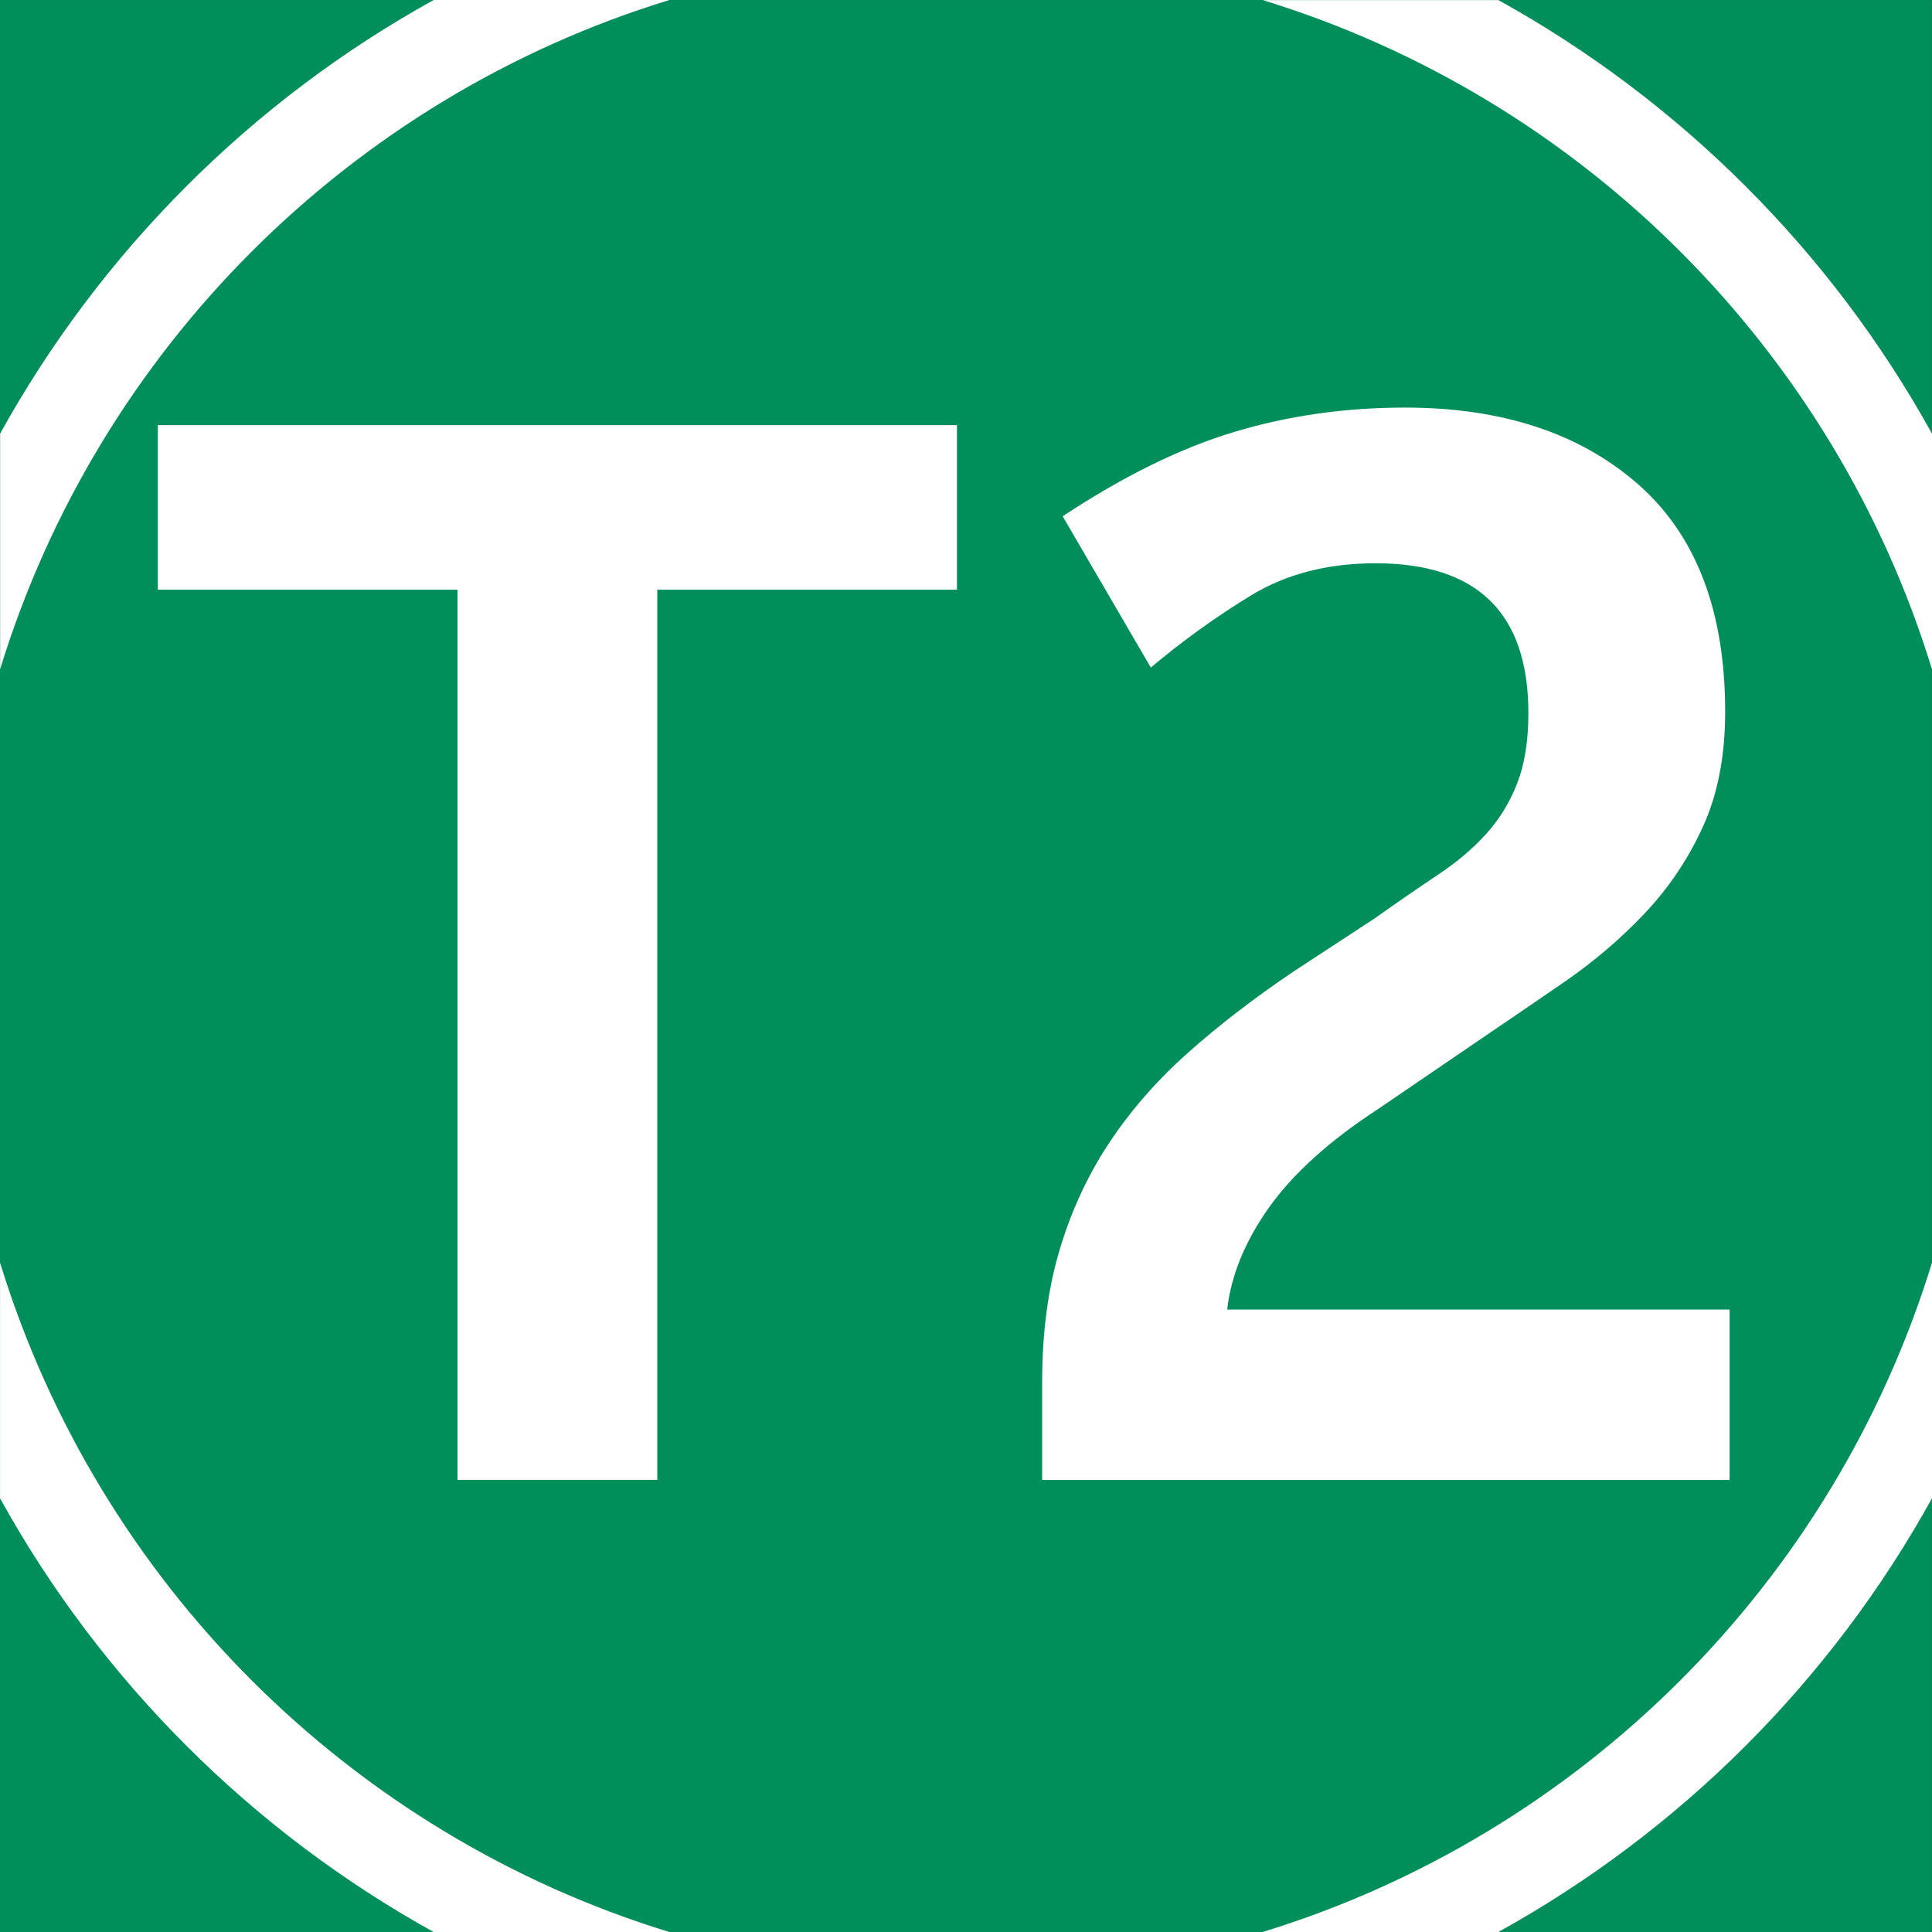
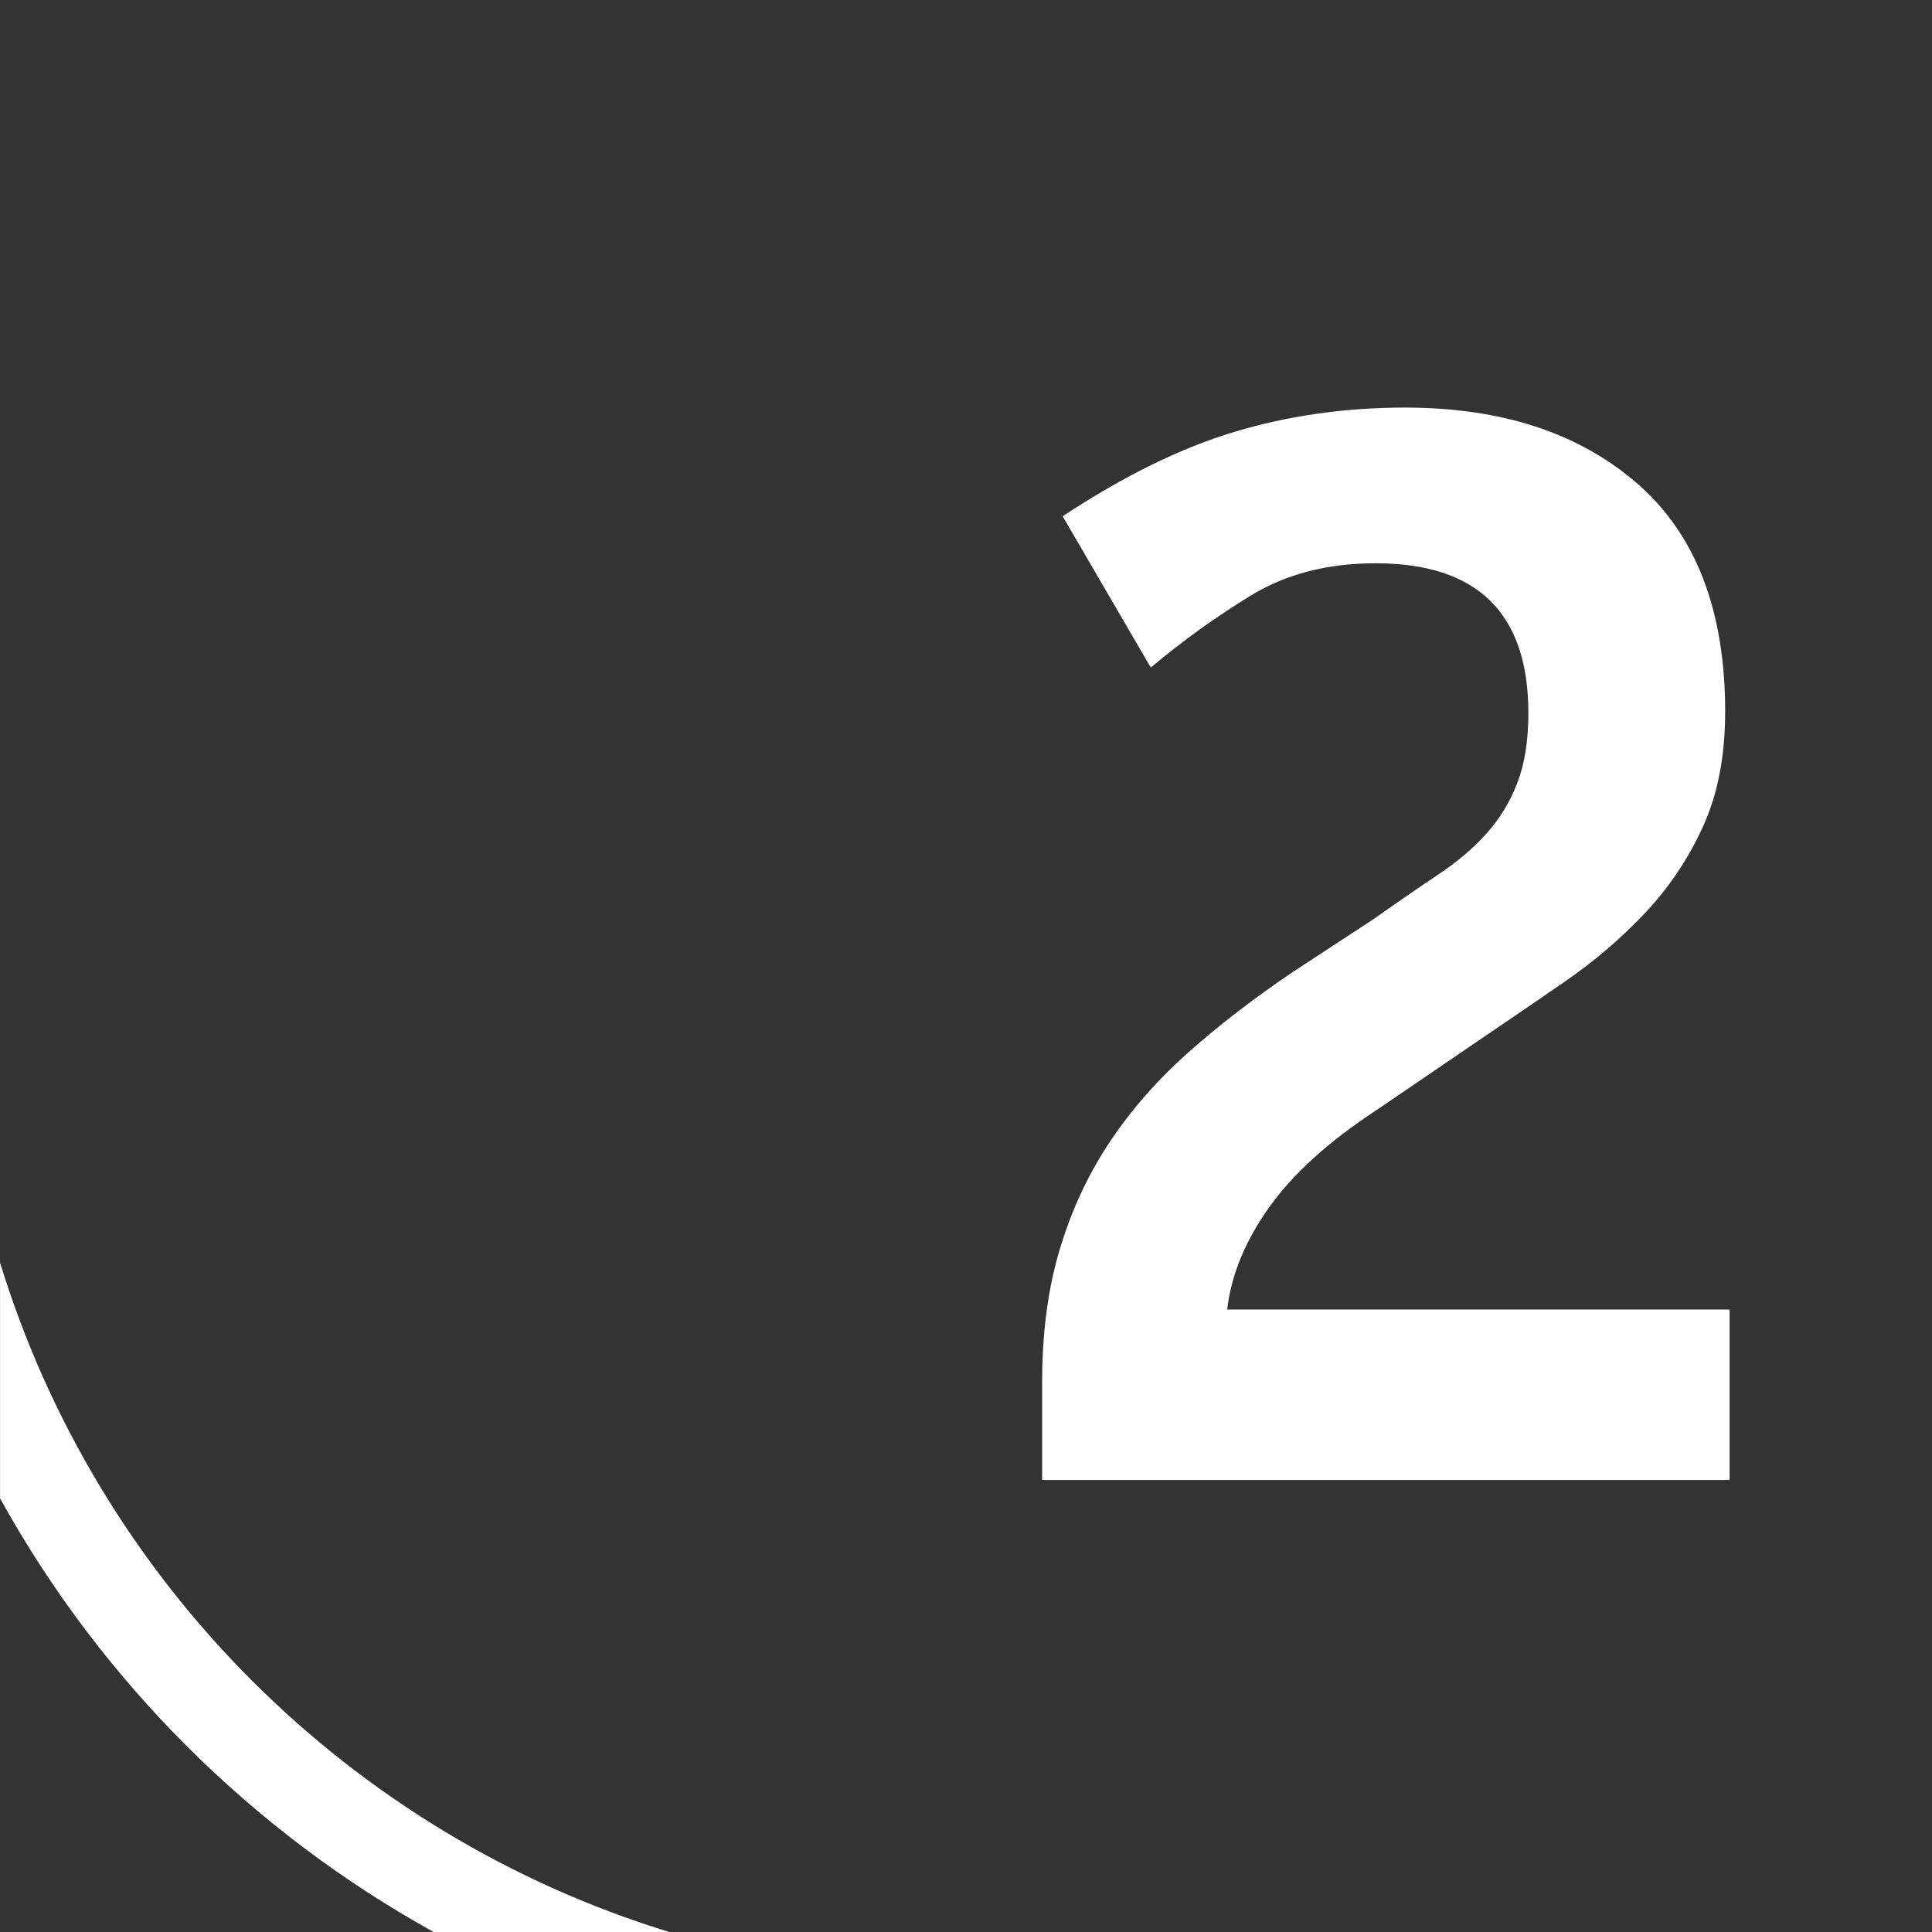
<svg xmlns="http://www.w3.org/2000/svg" id="Calque_1" viewBox="0 0 779.6 779.68">
  <rect x="0" y="0" width="779.6" height="779.68" fill="#333333" stroke="none" />
  <defs>
    <style>.cls-1{fill:#fff;}.cls-2{fill:#008f5b;}</style>
  </defs>
  <g>
-     <rect class="cls-2" y=".02" width="779.57" height="779.66" />
-     <path class="cls-1" d="M779.6,604.58v-95.09c-39.59,128.96-141.28,230.65-270.24,270.15h95.18c73.54-40.64,134.42-101.51,175.06-175.06" />
-     <path class="cls-1" d="M270.11,0h-95.1C101.47,40.64,40.69,101.52,.05,174.97v95.09C39.54,141.19,141.24,39.5,270.11,0" />
-     <path class="cls-1" d="M779.6,270.09v-95.09C738.96,101.46,678.08,40.68,604.63,.04h-95.09c128.87,39.5,230.56,141.19,270.06,270.06" />
    <path class="cls-1" d="M.02,509.5v95.1c40.64,73.54,101.51,134.33,175.06,175.06h95.18C141.29,740.15,39.6,638.46,.02,509.5" />
  </g>
  <g>
-     <path class="cls-1" d="M265.23,237.95v359.21h-80.62V237.95H63.69v-66.39H386.15v66.39h-120.92Z" />
    <path class="cls-1" d="M420.53,597.17v-39.71c0-19.76,2.37-37.54,7.11-53.35,4.74-15.8,11.46-30.23,20.15-43.27,8.69-13.04,19.27-25.09,31.71-36.16,12.45-11.06,26.57-21.93,42.38-32.6l32.6-21.34c9.48-6.71,18.08-12.64,25.79-17.78,7.71-5.13,14.23-10.67,19.56-16.6s9.48-12.74,12.45-20.45,4.45-17.09,4.45-28.16c0-40.31-20.55-60.46-61.65-60.46-19.37,0-36.16,4.35-50.39,13.04-14.23,8.7-27.67,18.38-40.31,29.05l-35.57-61.05c24.5-16.2,47.62-27.56,69.35-34.08,21.73-6.52,44.65-9.78,68.76-9.78,39.12,0,70.44,10.28,93.95,30.82,23.51,20.55,35.27,51.18,35.27,91.88,0,17.78-2.96,33.19-8.89,46.24s-13.74,24.7-23.41,34.97c-9.69,10.28-20.55,19.56-32.6,27.86-12.06,8.3-24.21,16.6-36.46,24.9l-39.12,26.67c-19.37,12.65-33.89,25.79-43.57,39.42-9.69,13.63-15.32,27.37-16.89,41.2h202.73v68.76H420.53Z" />
  </g>
</svg>